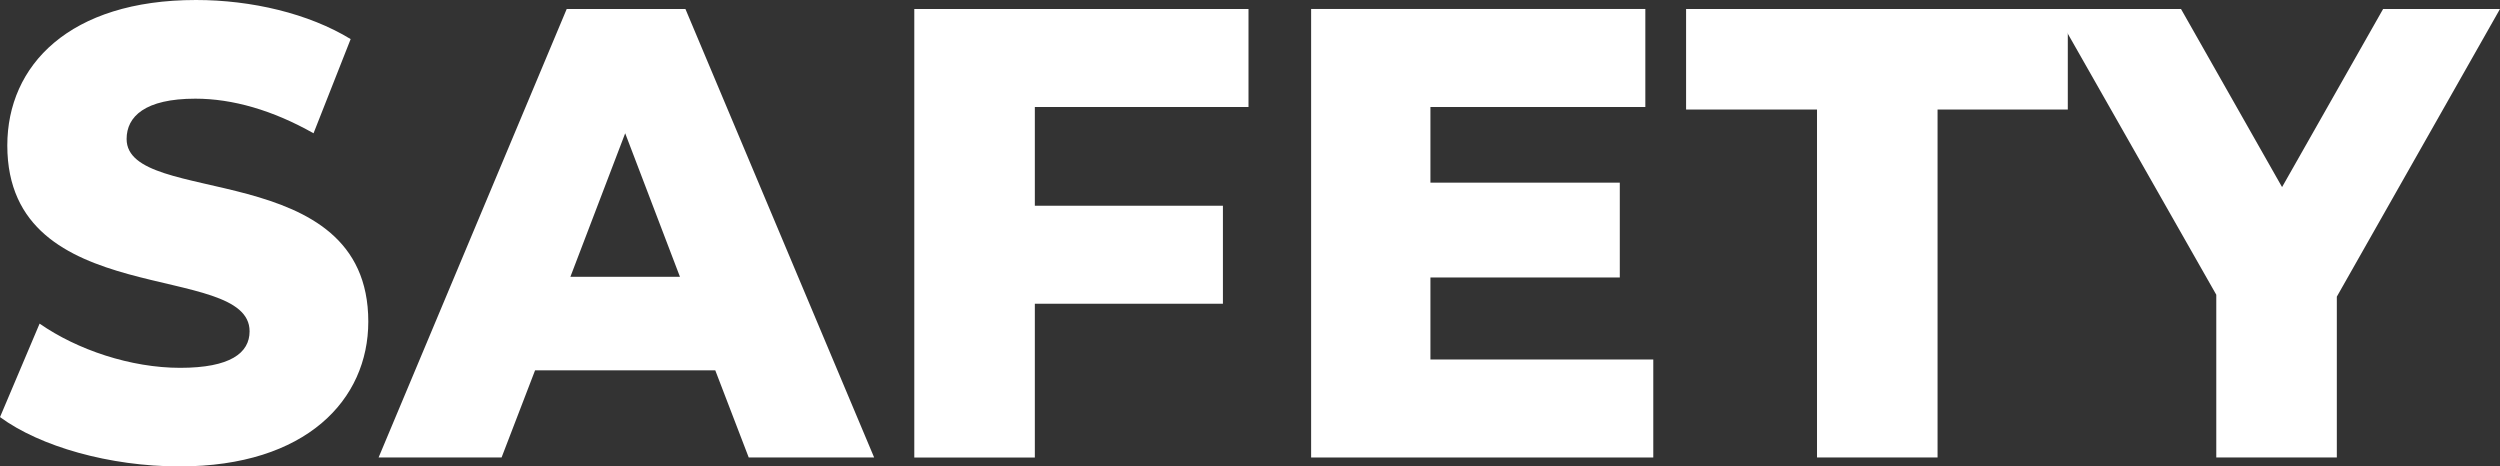
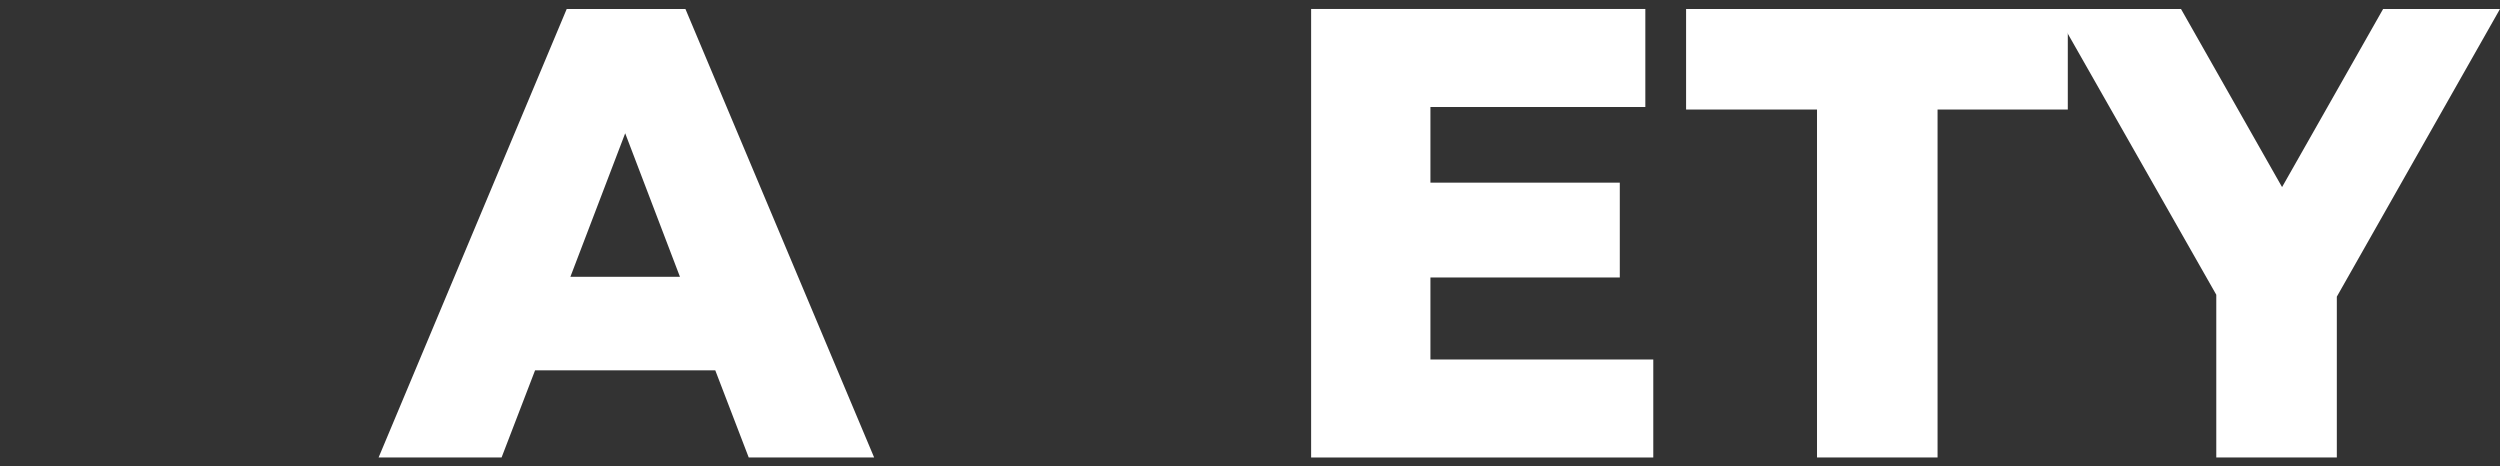
<svg xmlns="http://www.w3.org/2000/svg" id="_レイヤー_2" width="58.526" height="10.92" viewBox="0 0 58.526 10.92">
  <rect x="0" y="0" width="58.526" height="10.92" fill="#333333" stroke="none" />
  <g id="text">
-     <path d="M0,9.765l.927-2.189c.883.615,2.137,1.035,3.291,1.035,1.17,0,1.625-.346,1.625-.855C5.843,6.09.171,7.305.171,3.405.171,1.53,1.624,0,4.589,0c1.297,0,2.637.315,3.62.915l-.869,2.205c-.955-.54-1.896-.81-2.765-.81-1.184,0-1.611.42-1.611.944,0,1.605,5.658.405,5.658,4.275,0,1.83-1.453,3.39-4.418,3.39-1.639,0-3.264-.465-4.204-1.155Z" fill="#fff" />
    <path d="M16.745,8.67h-4.219l-.784,2.04h-2.879L13.267.21h2.779l4.418,10.5h-2.936l-.783-2.04ZM15.918,6.48l-1.282-3.36-1.283,3.36h2.565Z" fill="#fff" />
-     <path d="M24.226,2.505v2.311h4.403v2.295h-4.403v3.6h-2.822V.21h7.824v2.295h-5.002Z" fill="#fff" />
    <path d="M38.704,8.415v2.295h-8.01V.21h7.824v2.295h-5.031v1.771h4.433v2.22h-4.433v1.92h5.217Z" fill="#fff" />
    <path d="M42.536,2.565h-3.064V.21h8.936v2.355h-3.049v8.145h-2.822V2.565Z" fill="#fff" />
    <path d="M54.706,6.945v3.765h-2.822v-3.81L48.079.21h2.979l2.366,4.17L55.79.21h2.736l-3.82,6.735Z" fill="#fff" />
  </g>
</svg>